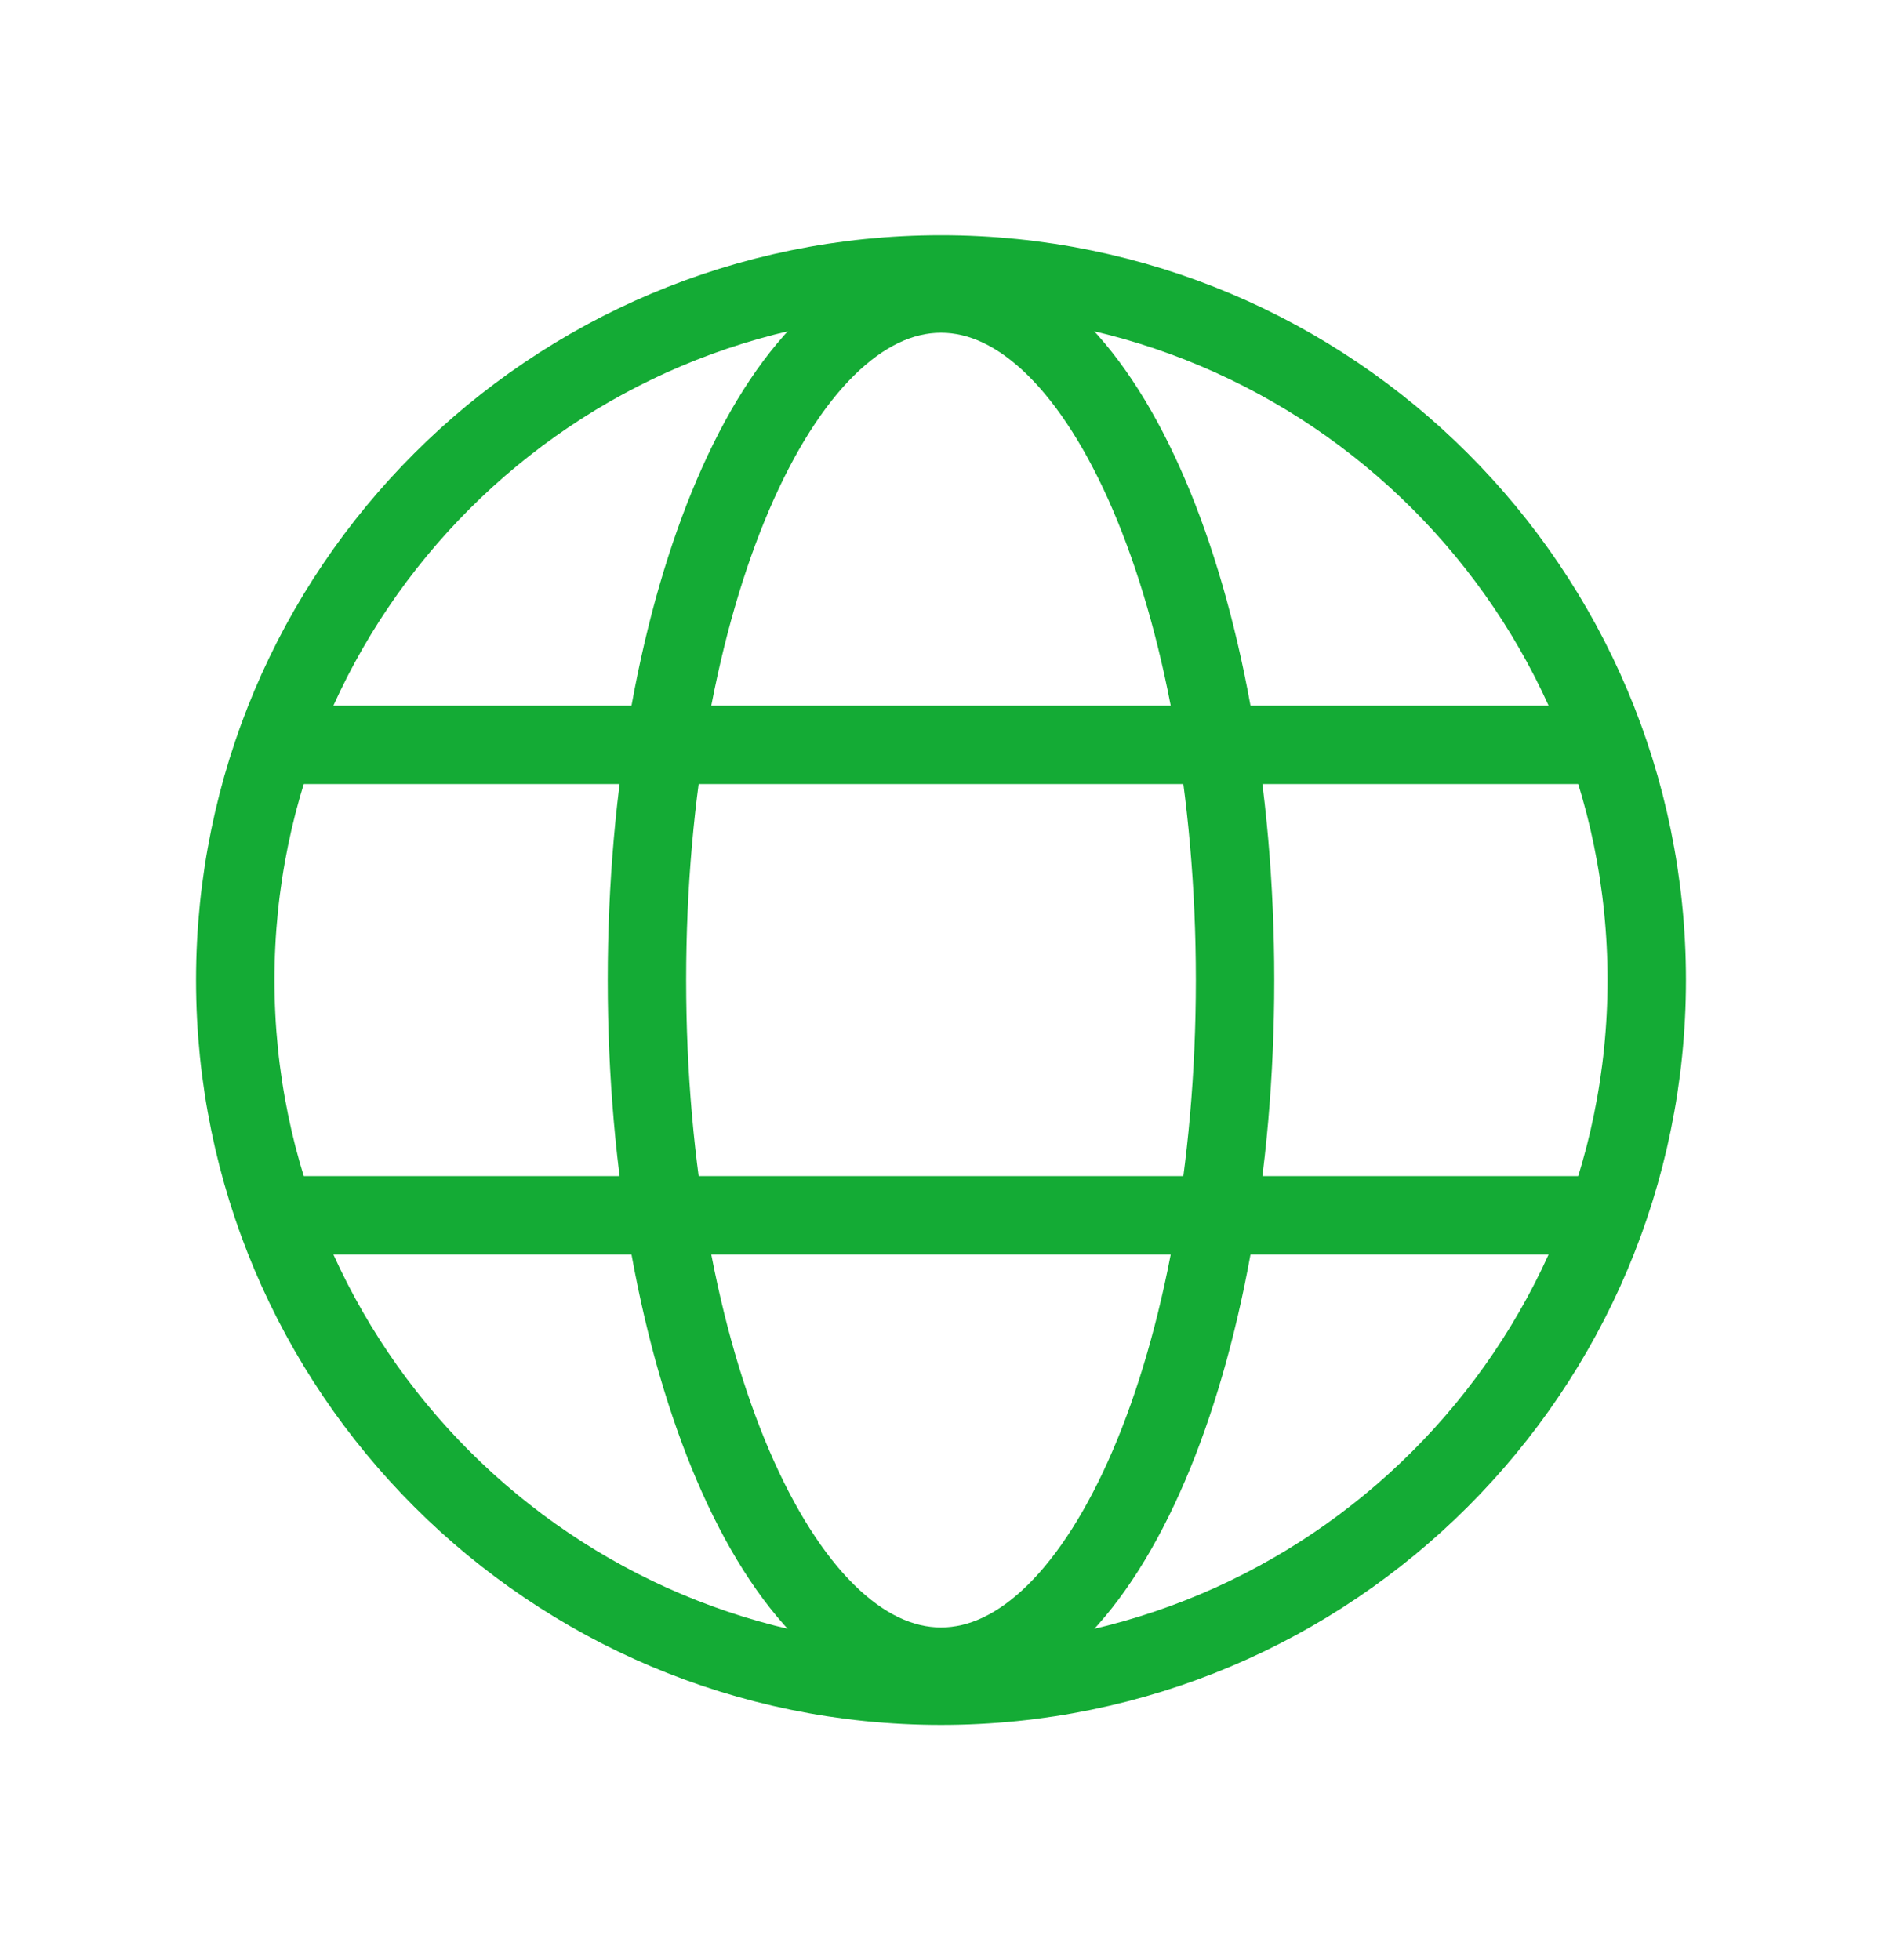
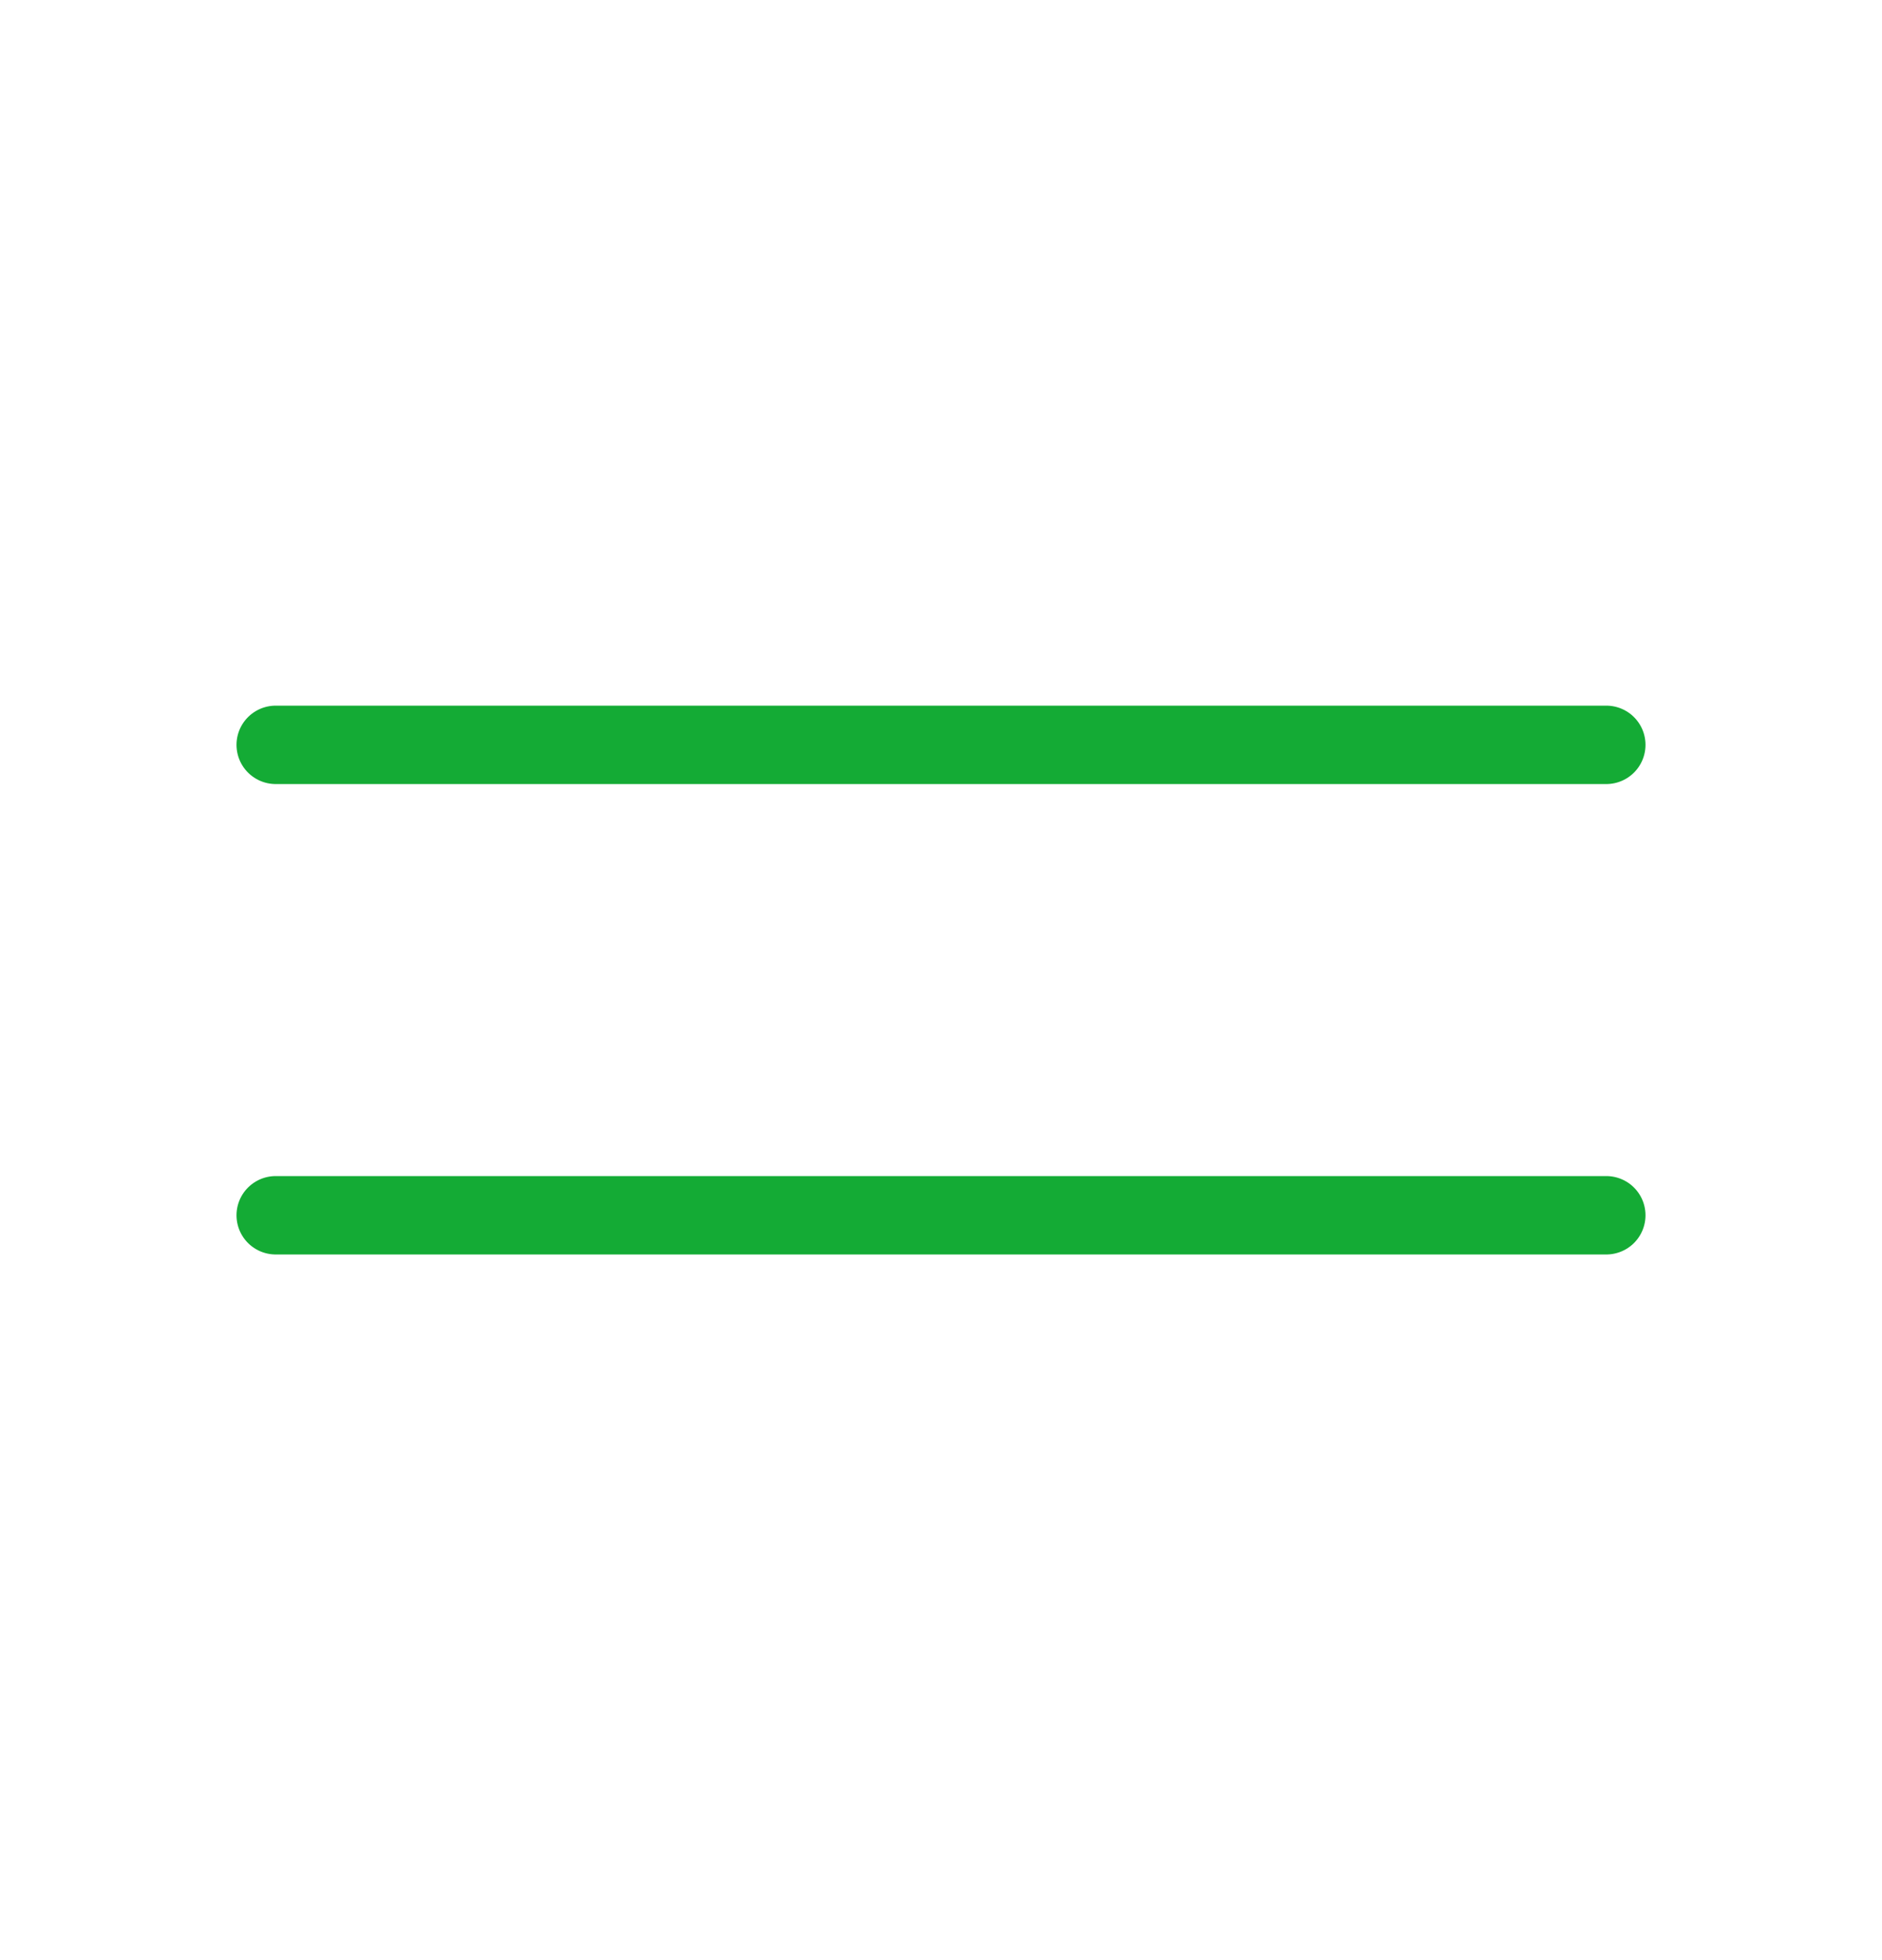
<svg xmlns="http://www.w3.org/2000/svg" width="24" height="25" viewBox="0 0 24 25" fill="none">
-   <path d="M12 21.5C16.971 21.5 21 17.471 21 12.5C21 7.529 16.971 3.5 12 3.5C7.029 3.5 3 7.529 3 12.5C3 17.471 7.029 21.5 12 21.5Z" stroke="#14AB35" stroke-linecap="round" stroke-linejoin="round" />
  <path d="M3.516 9.5H20.484" stroke="#14AB35" stroke-linecap="round" stroke-linejoin="round" />
  <path d="M3.516 15.5H20.484" stroke="#14AB35" stroke-linecap="round" stroke-linejoin="round" />
-   <path d="M12 21.257C14.071 21.257 15.75 17.336 15.75 12.5C15.75 7.664 14.071 3.744 12 3.744C9.929 3.744 8.25 7.664 8.25 12.5C8.25 17.336 9.929 21.257 12 21.257Z" stroke="#14AB35" stroke-linecap="round" stroke-linejoin="round" />
</svg>